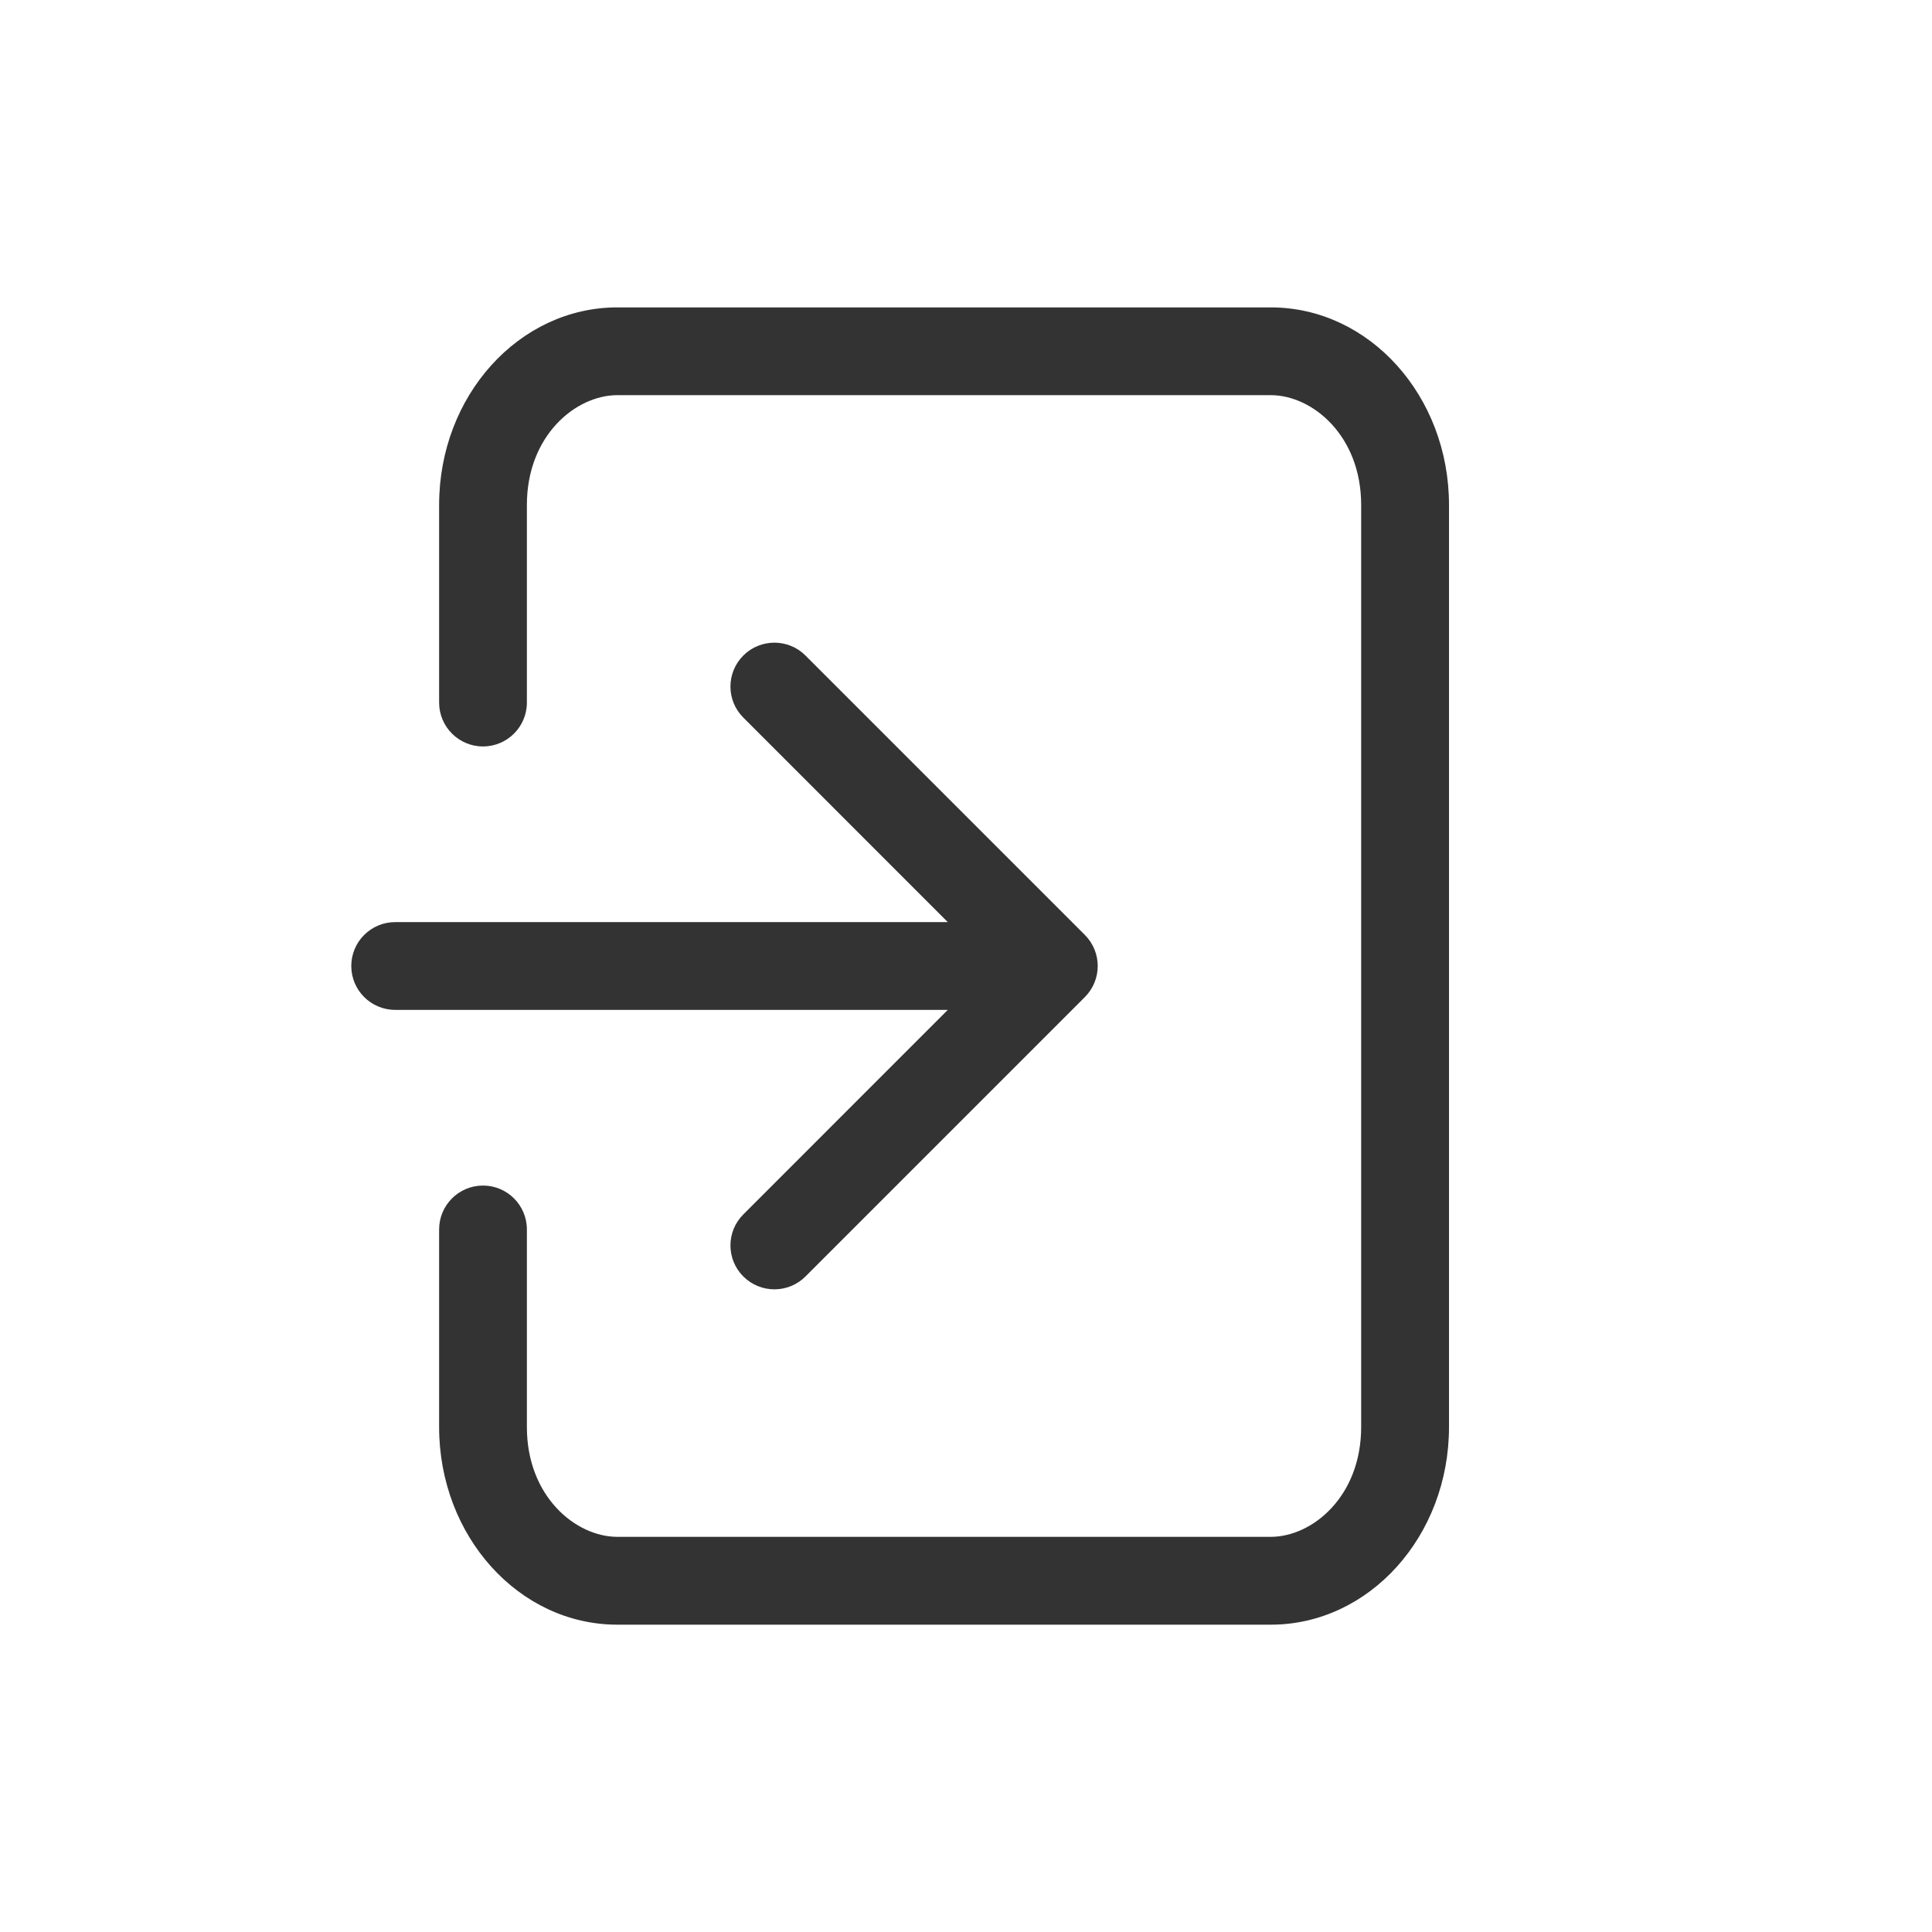
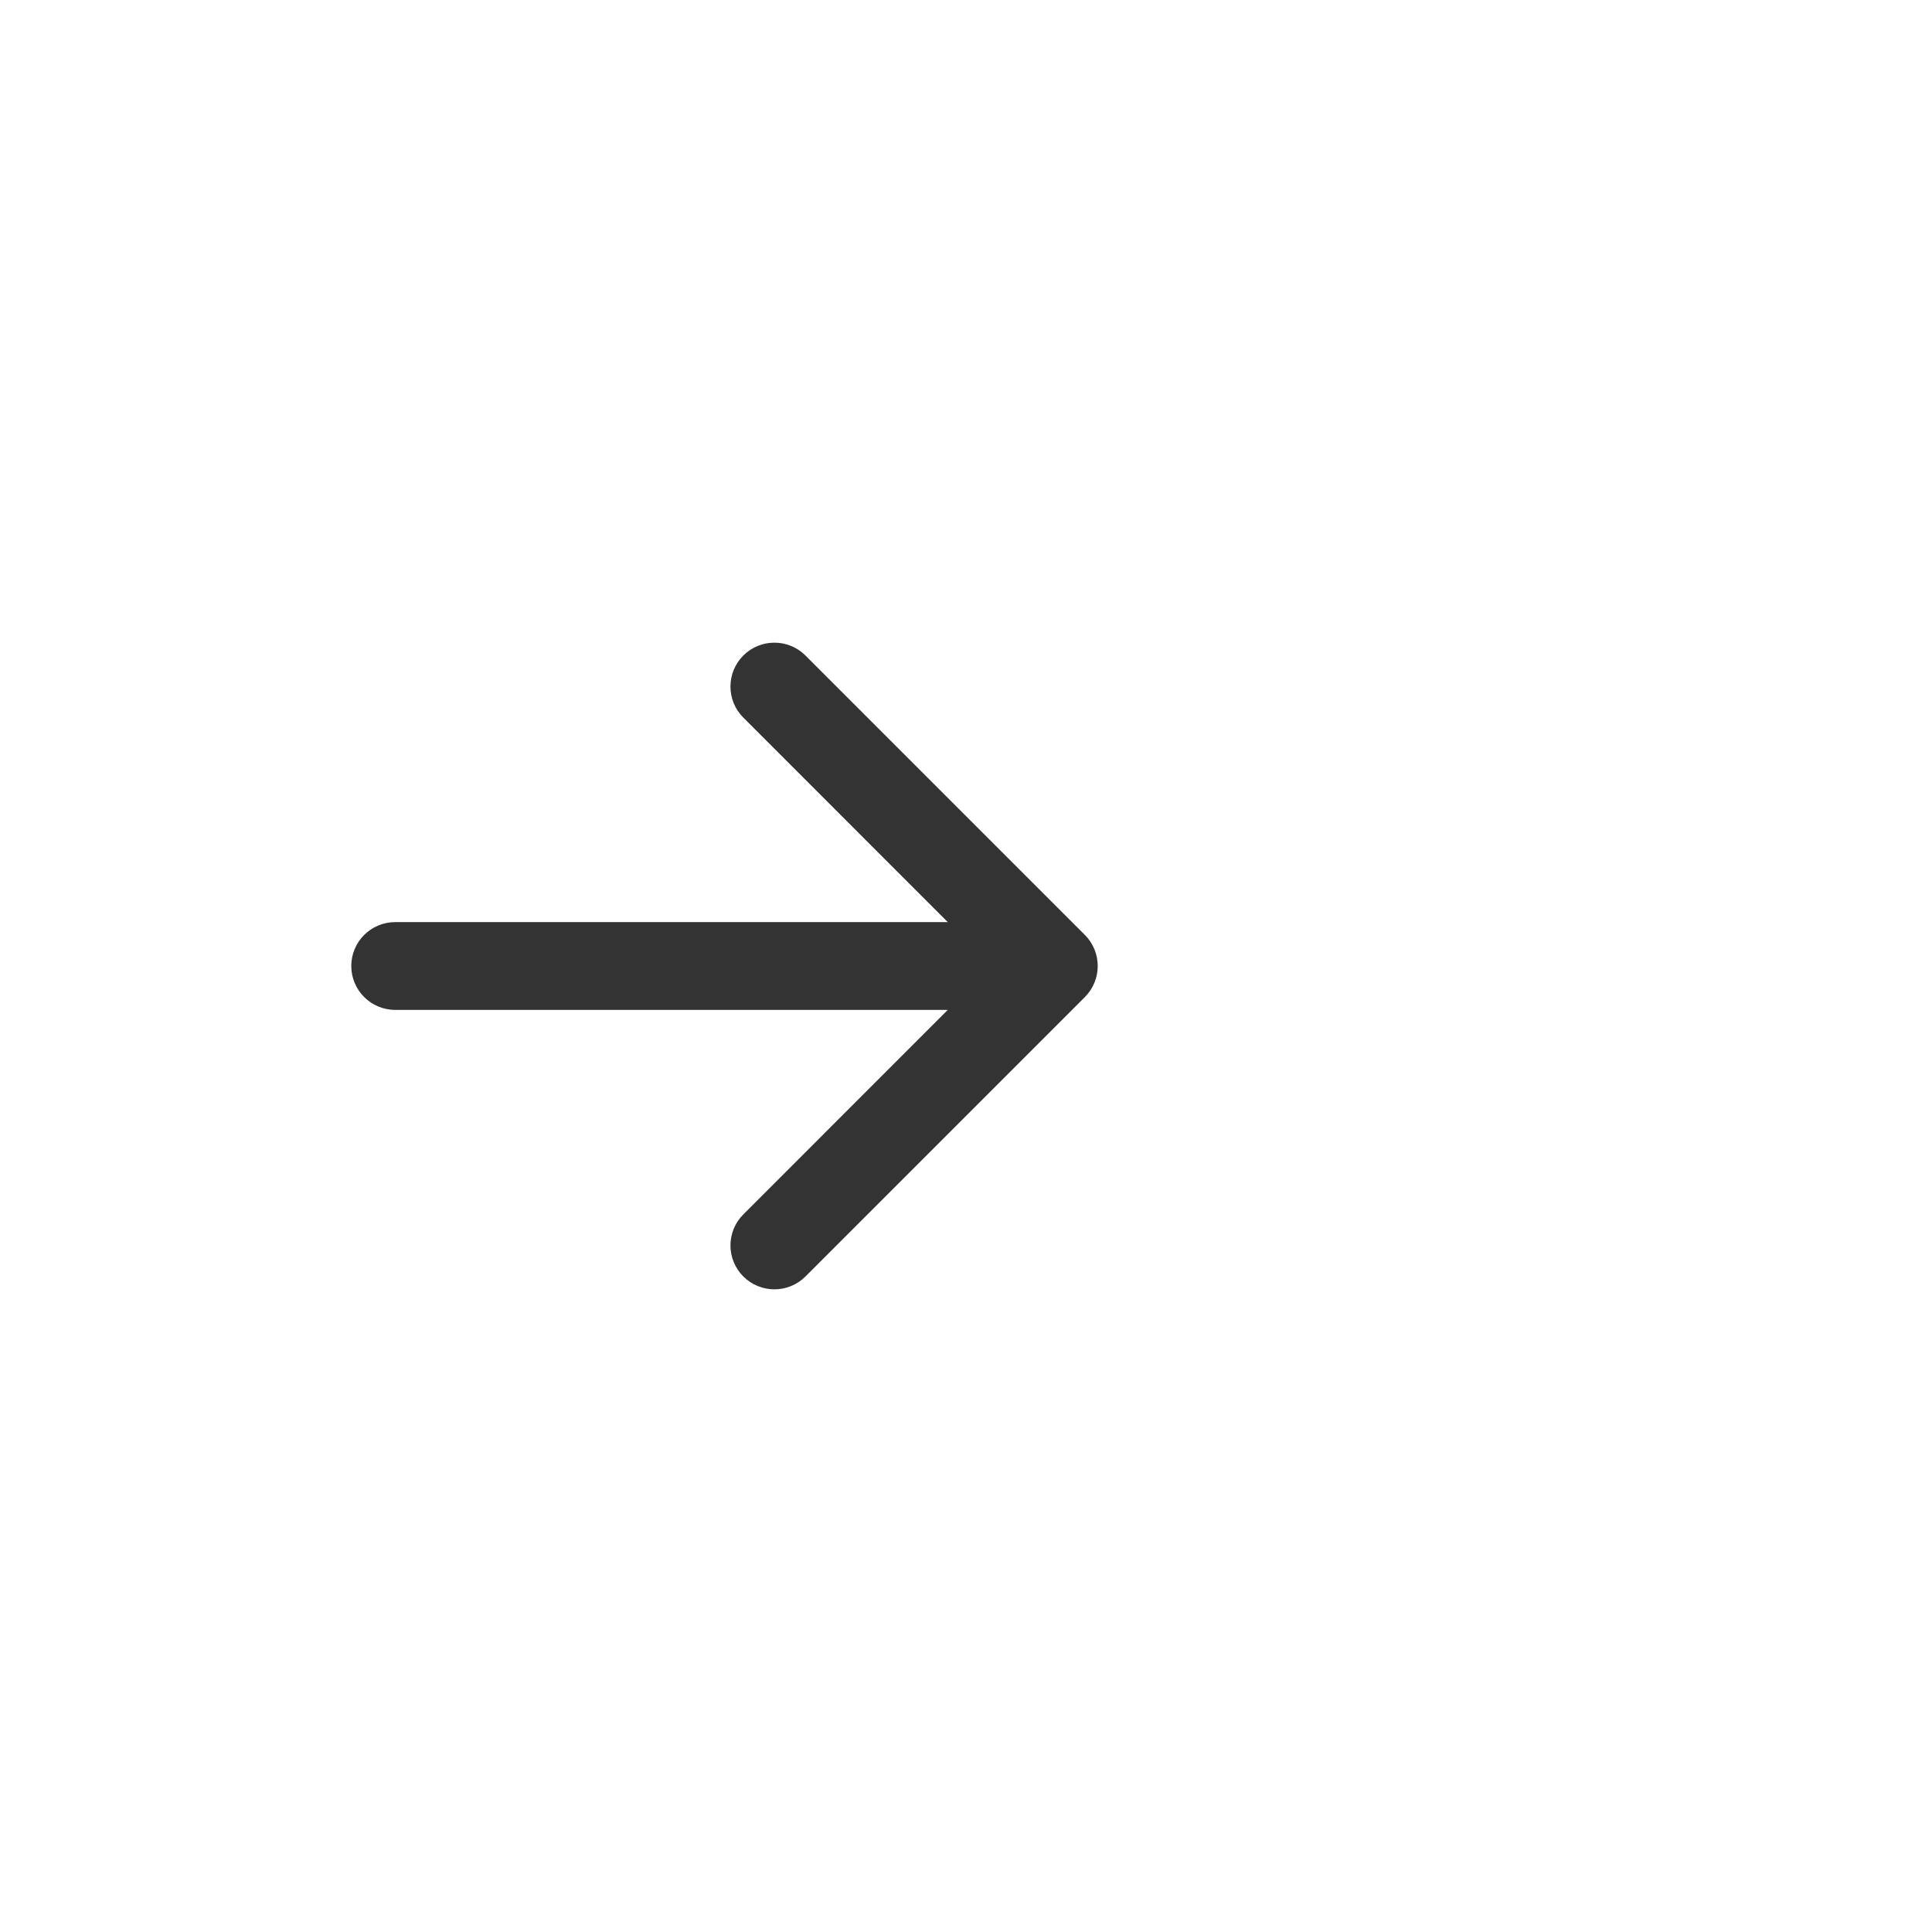
<svg xmlns="http://www.w3.org/2000/svg" width="28" height="28" viewBox="0 0 28 28" fill="none">
-   <path fill-rule="evenodd" clip-rule="evenodd" d="M18.417 5.727H8.947C8.343 5.727 7.636 6.313 7.636 7.318V10.182C7.636 10.533 7.351 10.818 7 10.818C6.649 10.818 6.364 10.533 6.364 10.182V7.318C6.364 5.737 7.52 4.455 8.947 4.455H18.417C19.844 4.455 21 5.737 21 7.318V20.682C21 22.263 19.844 23.546 18.417 23.546H8.947C7.52 23.546 6.364 22.263 6.364 20.682V17.818C6.364 17.467 6.649 17.182 7 17.182C7.351 17.182 7.636 17.467 7.636 17.818V20.682C7.636 21.687 8.343 22.273 8.947 22.273H18.417C19.02 22.273 19.727 21.687 19.727 20.682V7.318C19.727 6.313 19.02 5.727 18.417 5.727Z" fill="#333333" />
  <path fill-rule="evenodd" clip-rule="evenodd" d="M11.673 18.5L15.723 14.45C15.971 14.201 15.971 13.799 15.723 13.55L11.673 9.5C11.425 9.252 11.022 9.252 10.773 9.5C10.524 9.749 10.524 10.152 10.773 10.4L13.736 13.364H5.727C5.376 13.364 5.091 13.649 5.091 14C5.091 14.351 5.376 14.636 5.727 14.636H13.736L10.773 17.6C10.524 17.848 10.524 18.251 10.773 18.5C11.022 18.748 11.425 18.748 11.673 18.5Z" fill="#333333" />
</svg>